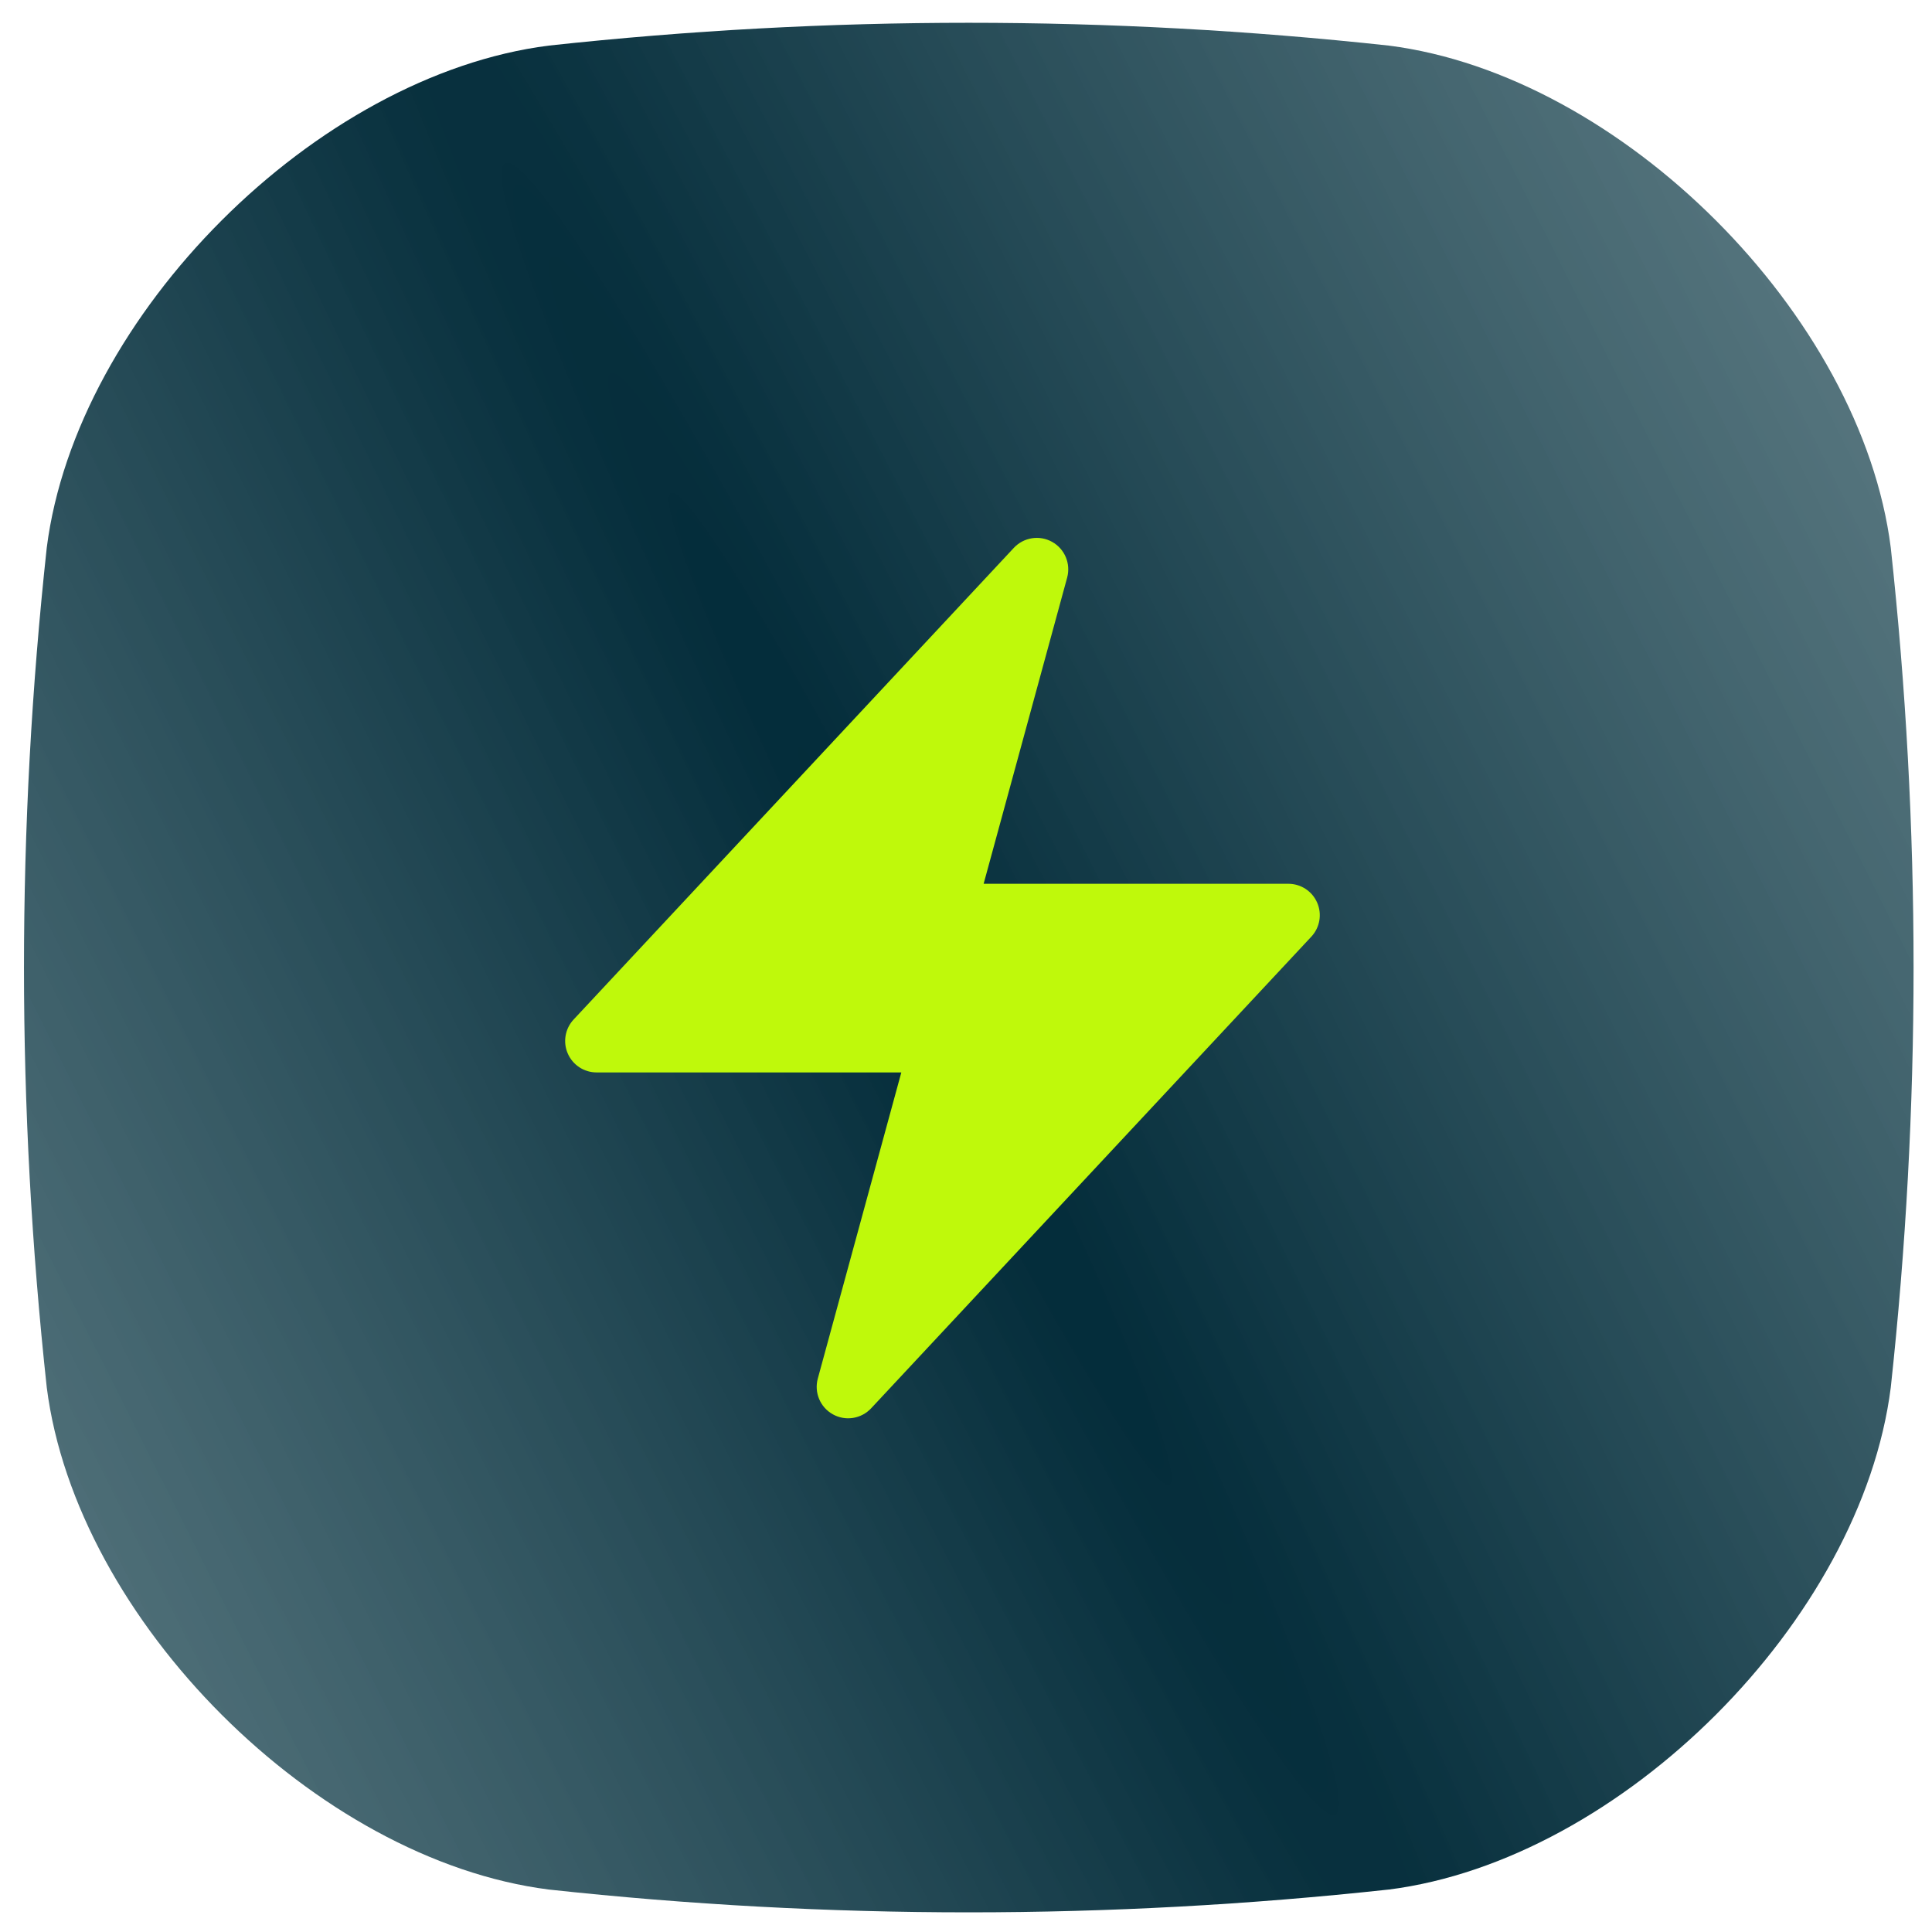
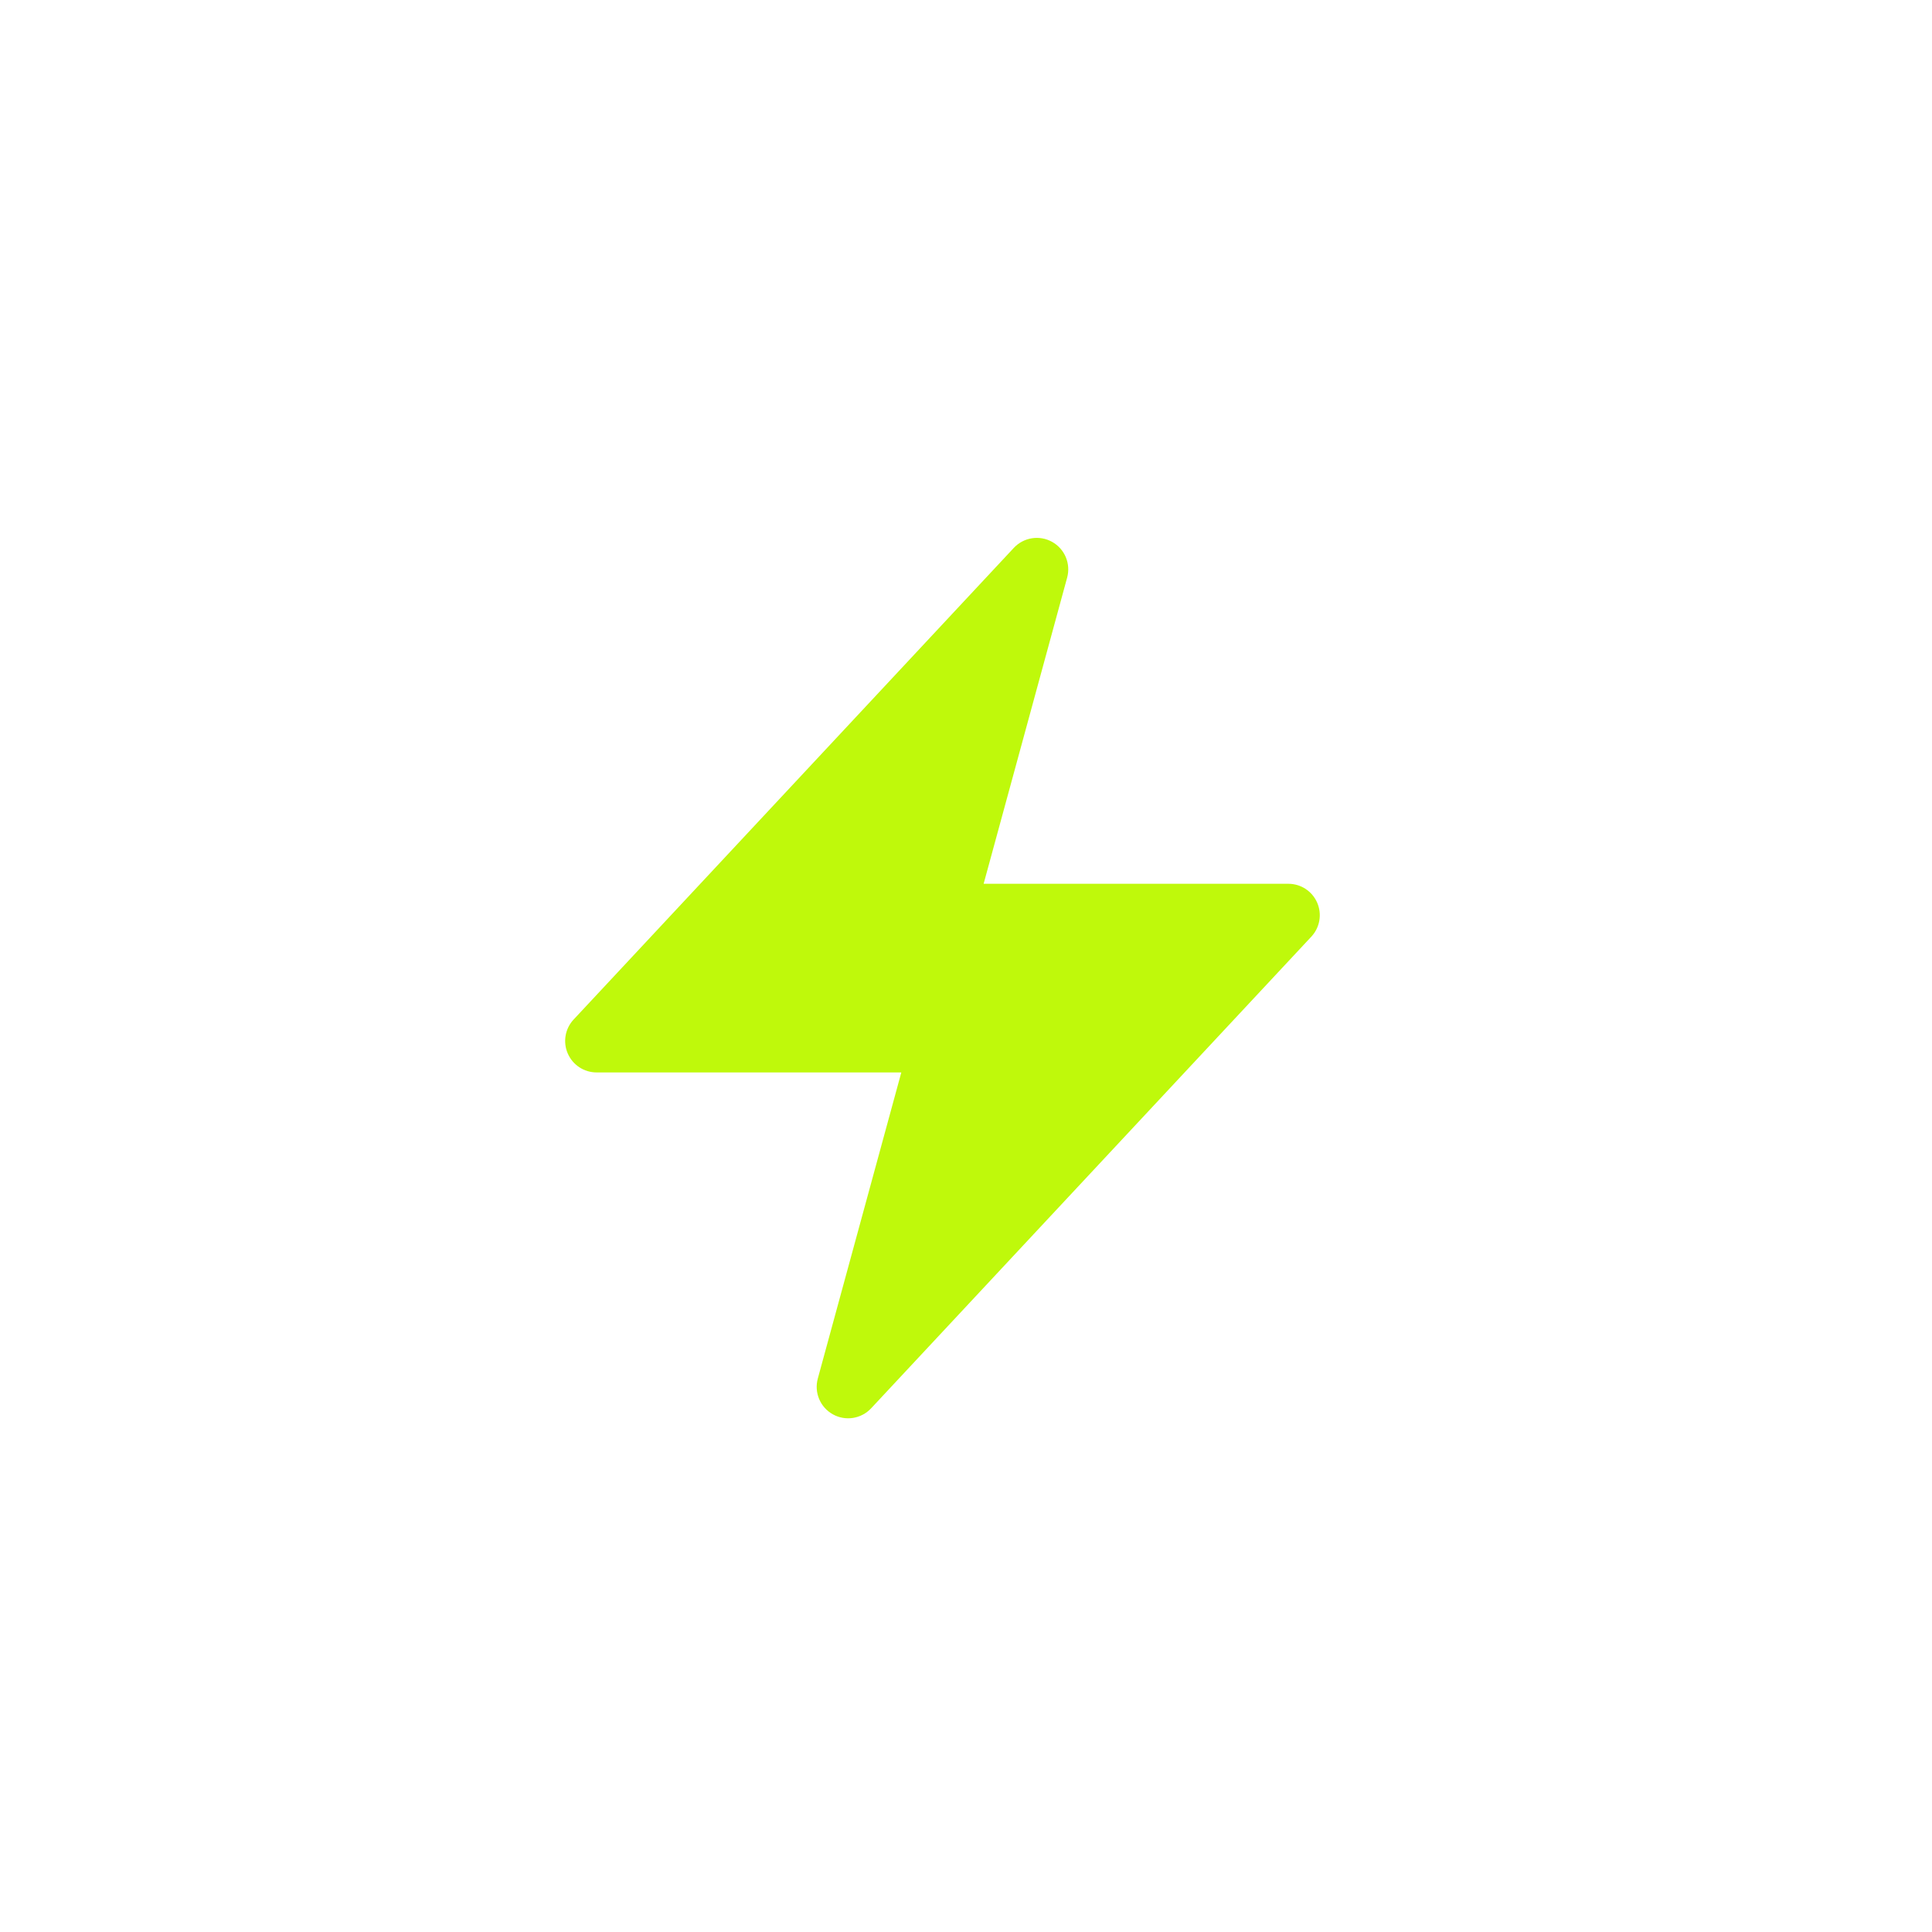
<svg xmlns="http://www.w3.org/2000/svg" width="79" height="79" viewBox="0 0 79 79" fill="none">
-   <path d="M56.784 77.265C56.784 77.264 56.783 77.264 56.783 77.264C45.337 78.507 33.889 78.507 22.443 77.264C12.93 76.058 3.12 66.246 1.912 56.733C0.67 45.287 0.67 33.839 1.912 22.393C3.12 12.88 12.93 3.069 22.443 1.864C33.889 0.621 45.337 0.621 56.784 1.864C66.296 3.069 76.108 12.881 77.314 22.394C78.557 33.84 78.557 45.288 77.314 56.735C76.108 66.247 66.297 76.059 56.784 77.265C56.784 77.265 56.784 77.265 56.784 77.265Z" fill="url(#paint0_radial_703_1701)" />
  <path fill-rule="evenodd" clip-rule="evenodd" d="M43.021 22.157C43.538 22.445 43.791 23.048 43.636 23.619L40.221 36.138H52.681C53.193 36.138 53.656 36.441 53.86 36.911C54.064 37.38 53.97 37.926 53.621 38.3L35.621 57.586C35.217 58.018 34.571 58.12 34.055 57.832C33.538 57.544 33.285 56.941 33.44 56.371L36.855 43.852H24.395C23.883 43.852 23.42 43.548 23.216 43.078C23.012 42.609 23.106 42.063 23.455 41.689L41.455 22.403C41.859 21.971 42.505 21.869 43.021 22.157Z" fill="#BFF90B" />
  <defs>
    <radialGradient id="paint0_radial_703_1701" cx="0" cy="0" r="1" gradientUnits="userSpaceOnUse" gradientTransform="translate(38.21 41.439) rotate(-28.127) scale(151.403 2323.03)">
      <stop stop-color="#022B39" />
      <stop offset="0.998" stop-color="#A2C1C4" stop-opacity="0.4" />
    </radialGradient>
  </defs>
</svg>